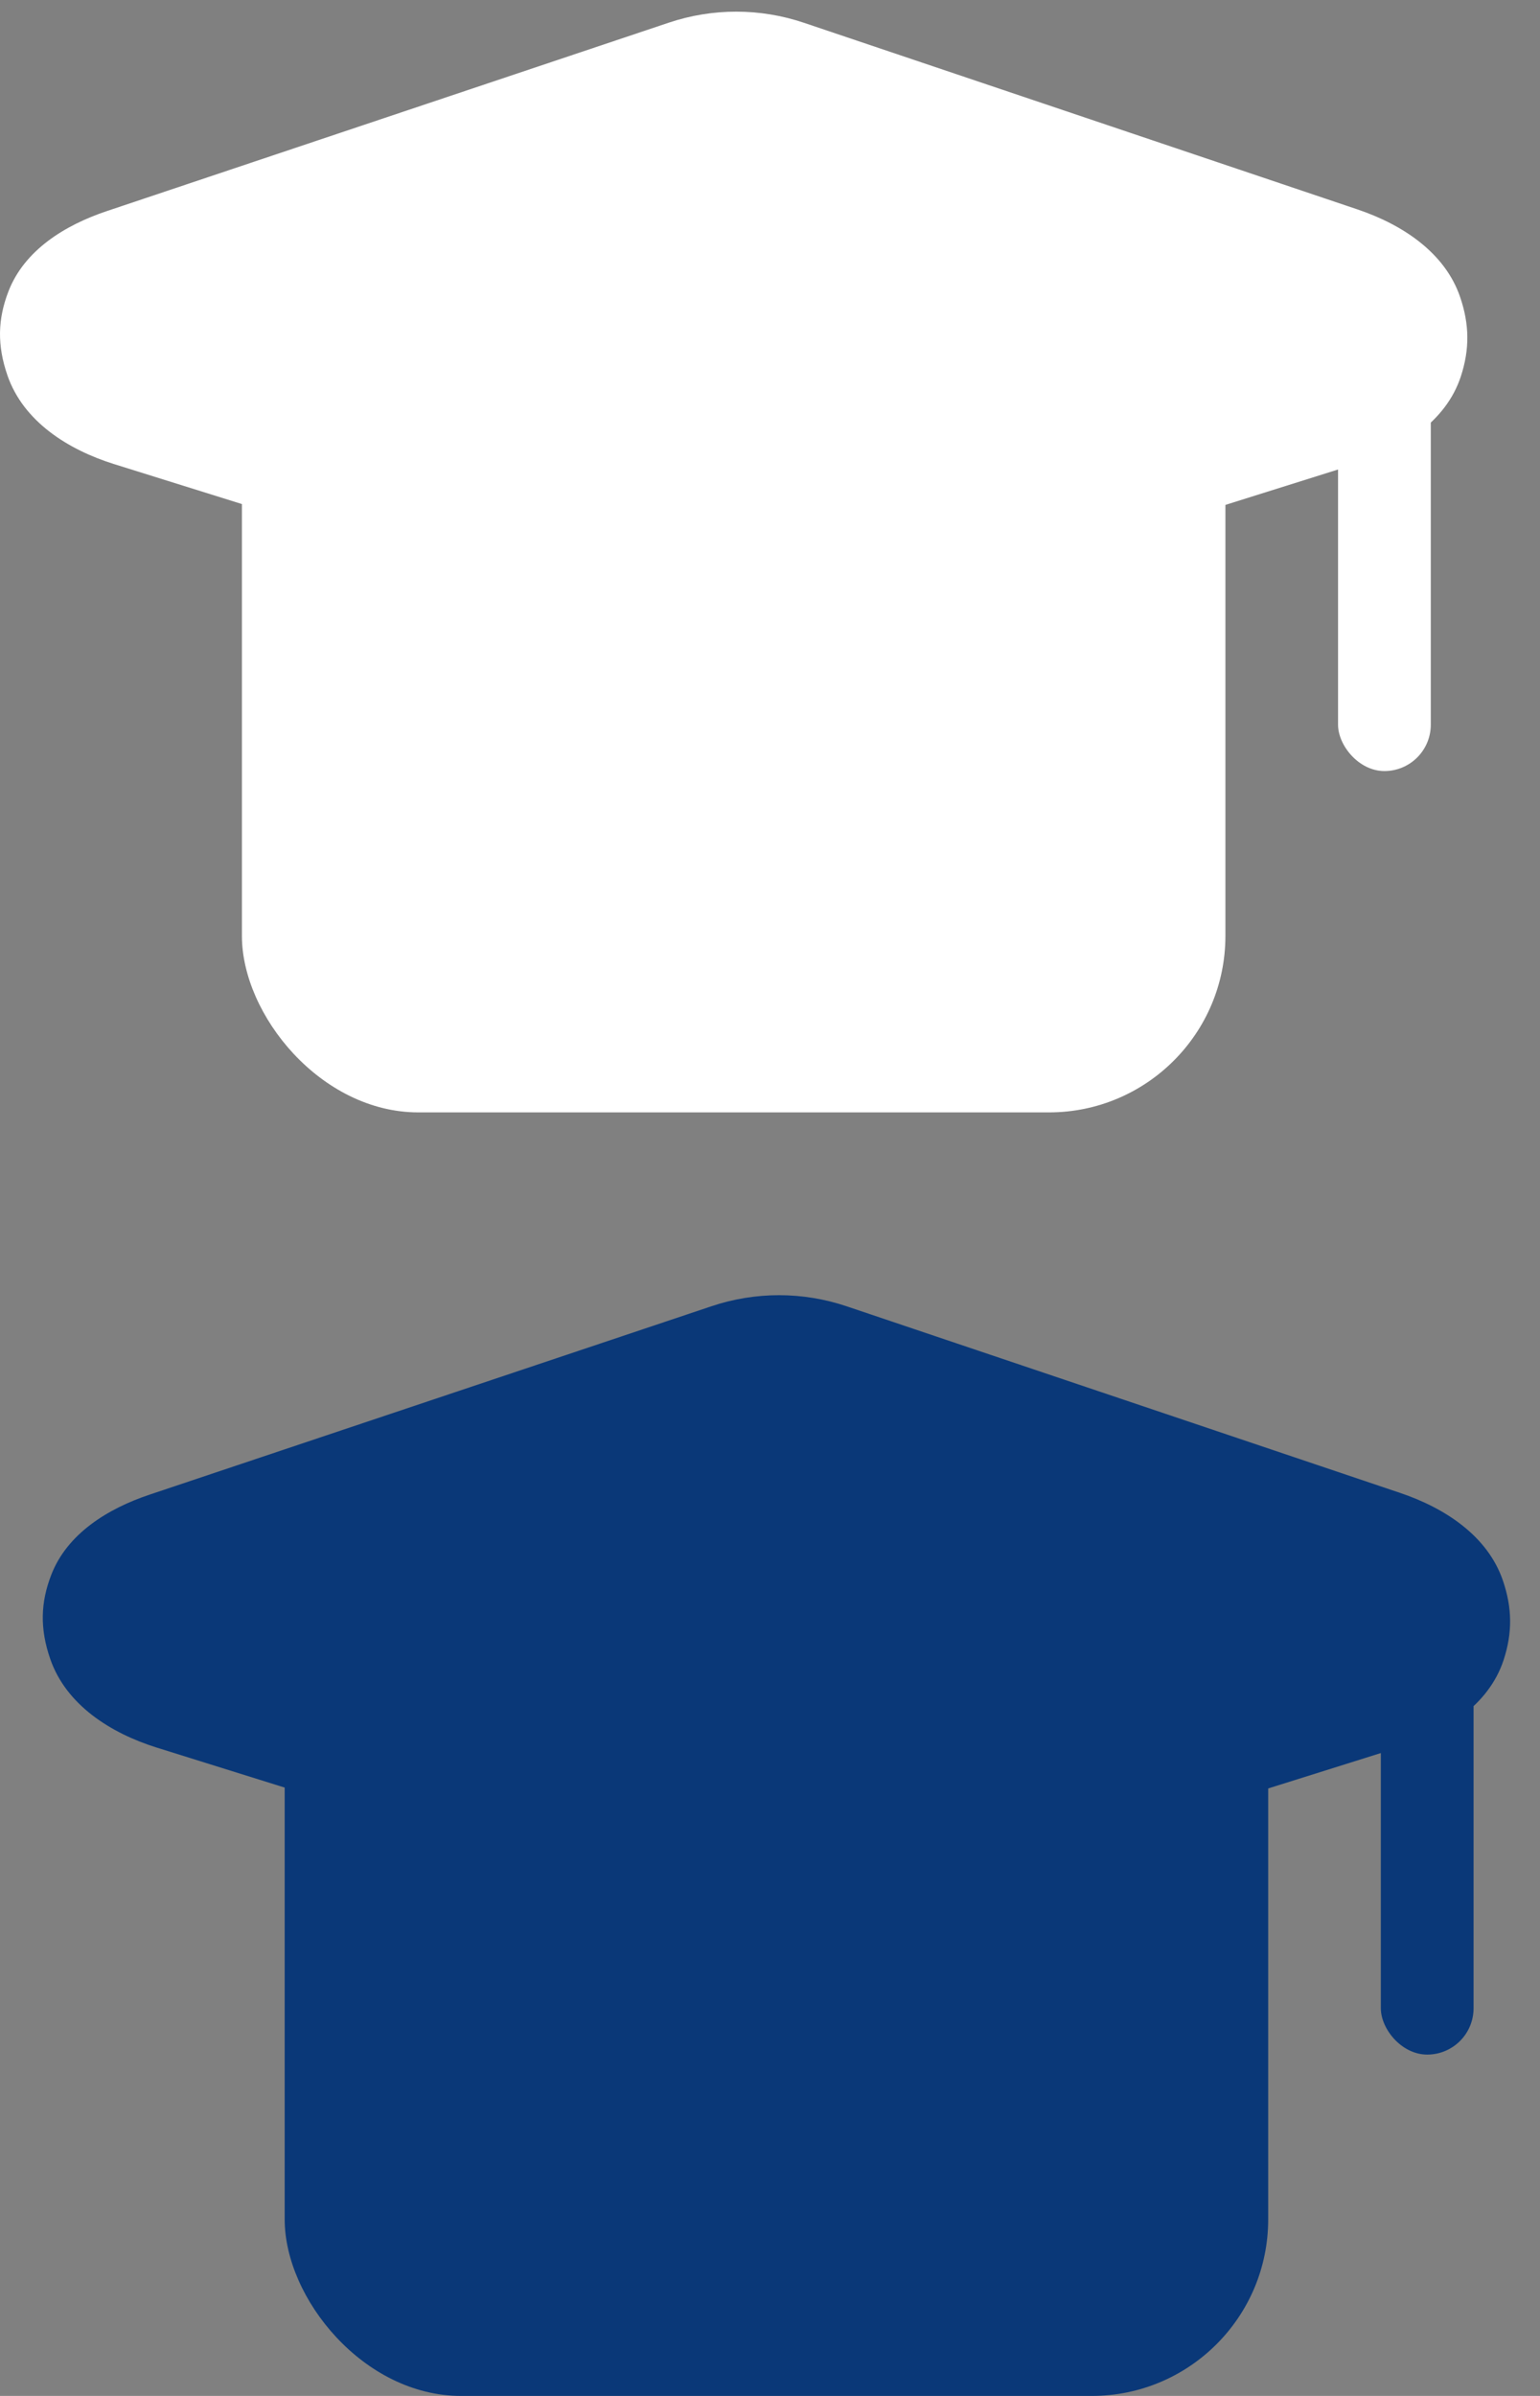
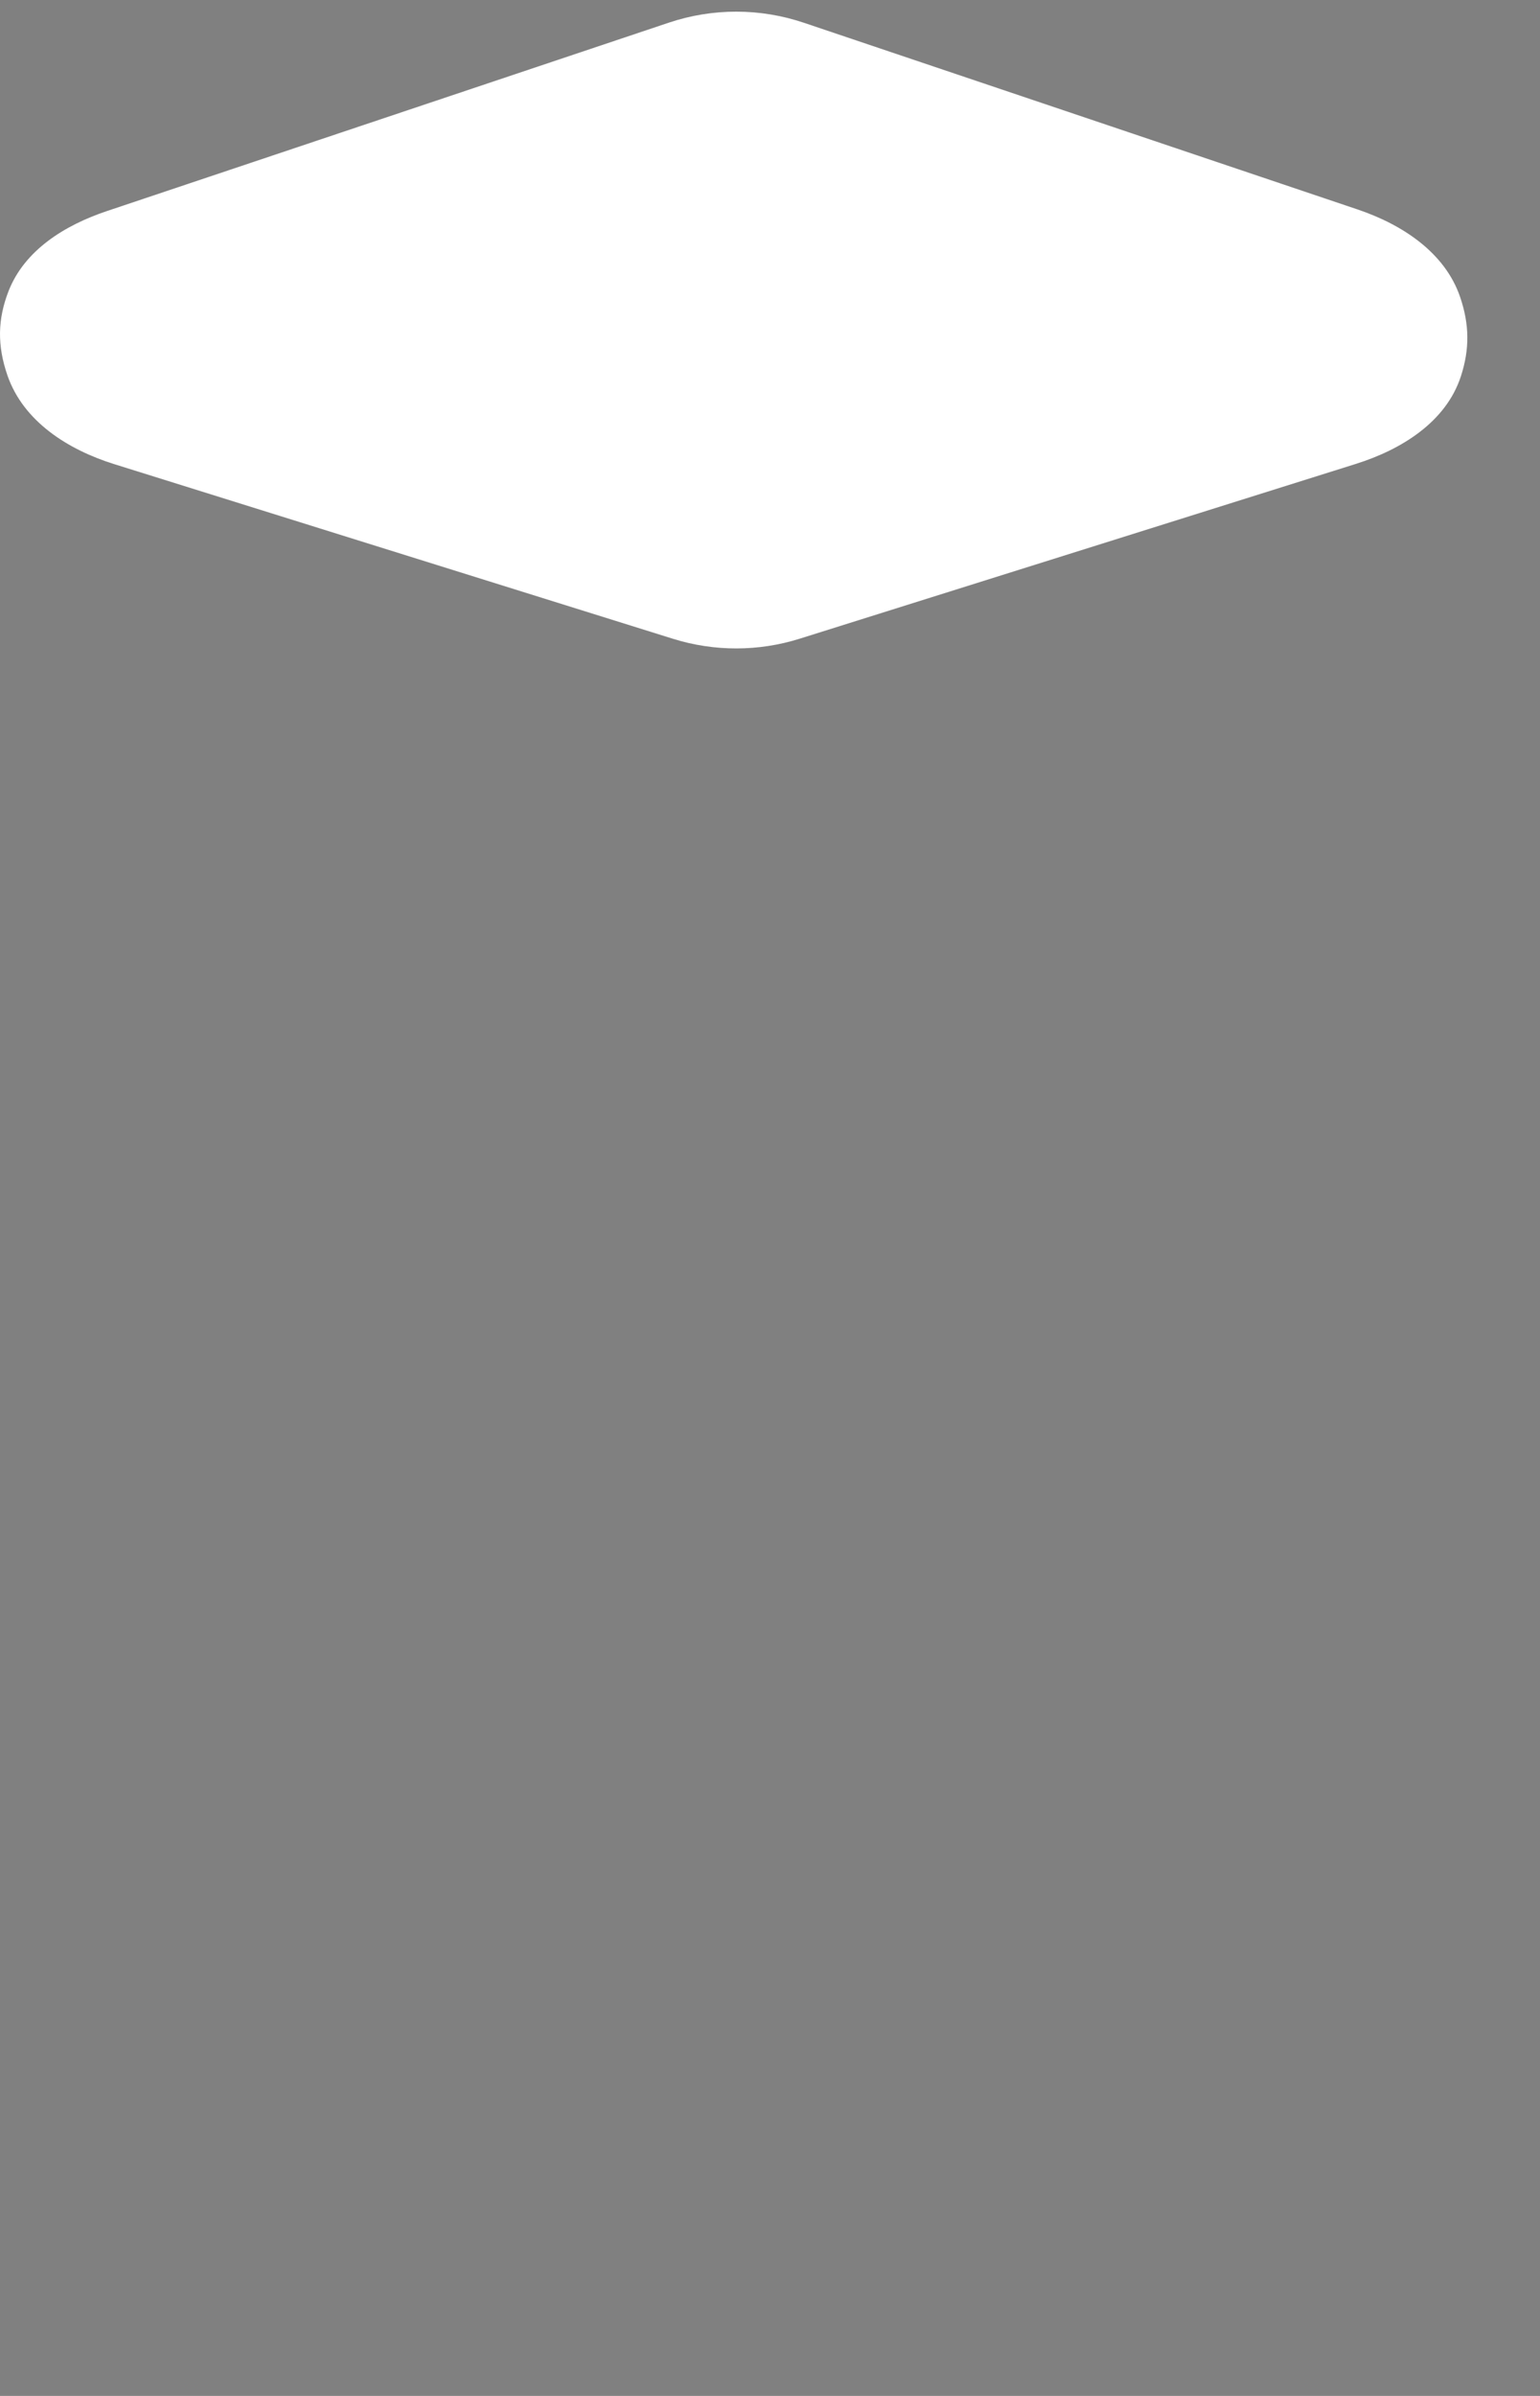
<svg xmlns="http://www.w3.org/2000/svg" width="36" height="56" viewBox="0 0 36 56" fill="none">
  <rect x="0" y="0" width="36" height="56" fill="#808080" stroke="none" />
-   <rect x="5.655" y="5.806" width="22.991" height="20.194" rx="4.125" fill="white" />
-   <rect x="31.279" y="7.48" width="2.168" height="10.542" rx="1.084" fill="white" />
  <path d="M2.497 4.934L15.637 0.529C16.661 0.186 17.769 0.187 18.792 0.532L31.731 4.894C32.778 5.247 33.779 5.9 34.134 6.946C34.351 7.583 34.358 8.163 34.149 8.8C33.8 9.863 32.765 10.506 31.698 10.842L18.695 14.928C17.731 15.231 16.698 15.232 15.734 14.931L2.669 10.848C1.584 10.509 0.545 9.848 0.174 8.774C-0.069 8.07 -0.054 7.461 0.198 6.809C0.571 5.846 1.518 5.262 2.497 4.934Z" fill="white" />
-   <rect x="6.655" y="35.806" width="22.991" height="20.194" rx="4.125" fill="#0A3878" />
-   <rect x="32.279" y="37.48" width="2.168" height="10.542" rx="1.084" fill="#0A3878" />
-   <path d="M3.497 34.934L16.637 30.529C17.661 30.186 18.769 30.187 19.792 30.532L32.731 34.894C33.778 35.247 34.779 35.9 35.134 36.946C35.351 37.583 35.358 38.163 35.149 38.8C34.8 39.863 33.765 40.506 32.699 40.842L19.695 44.928C18.731 45.231 17.698 45.232 16.734 44.931L3.669 40.848C2.584 40.509 1.545 39.848 1.174 38.774C0.931 38.07 0.946 37.461 1.198 36.809C1.571 35.846 2.518 35.262 3.497 34.934Z" fill="#0A3878" />
</svg>